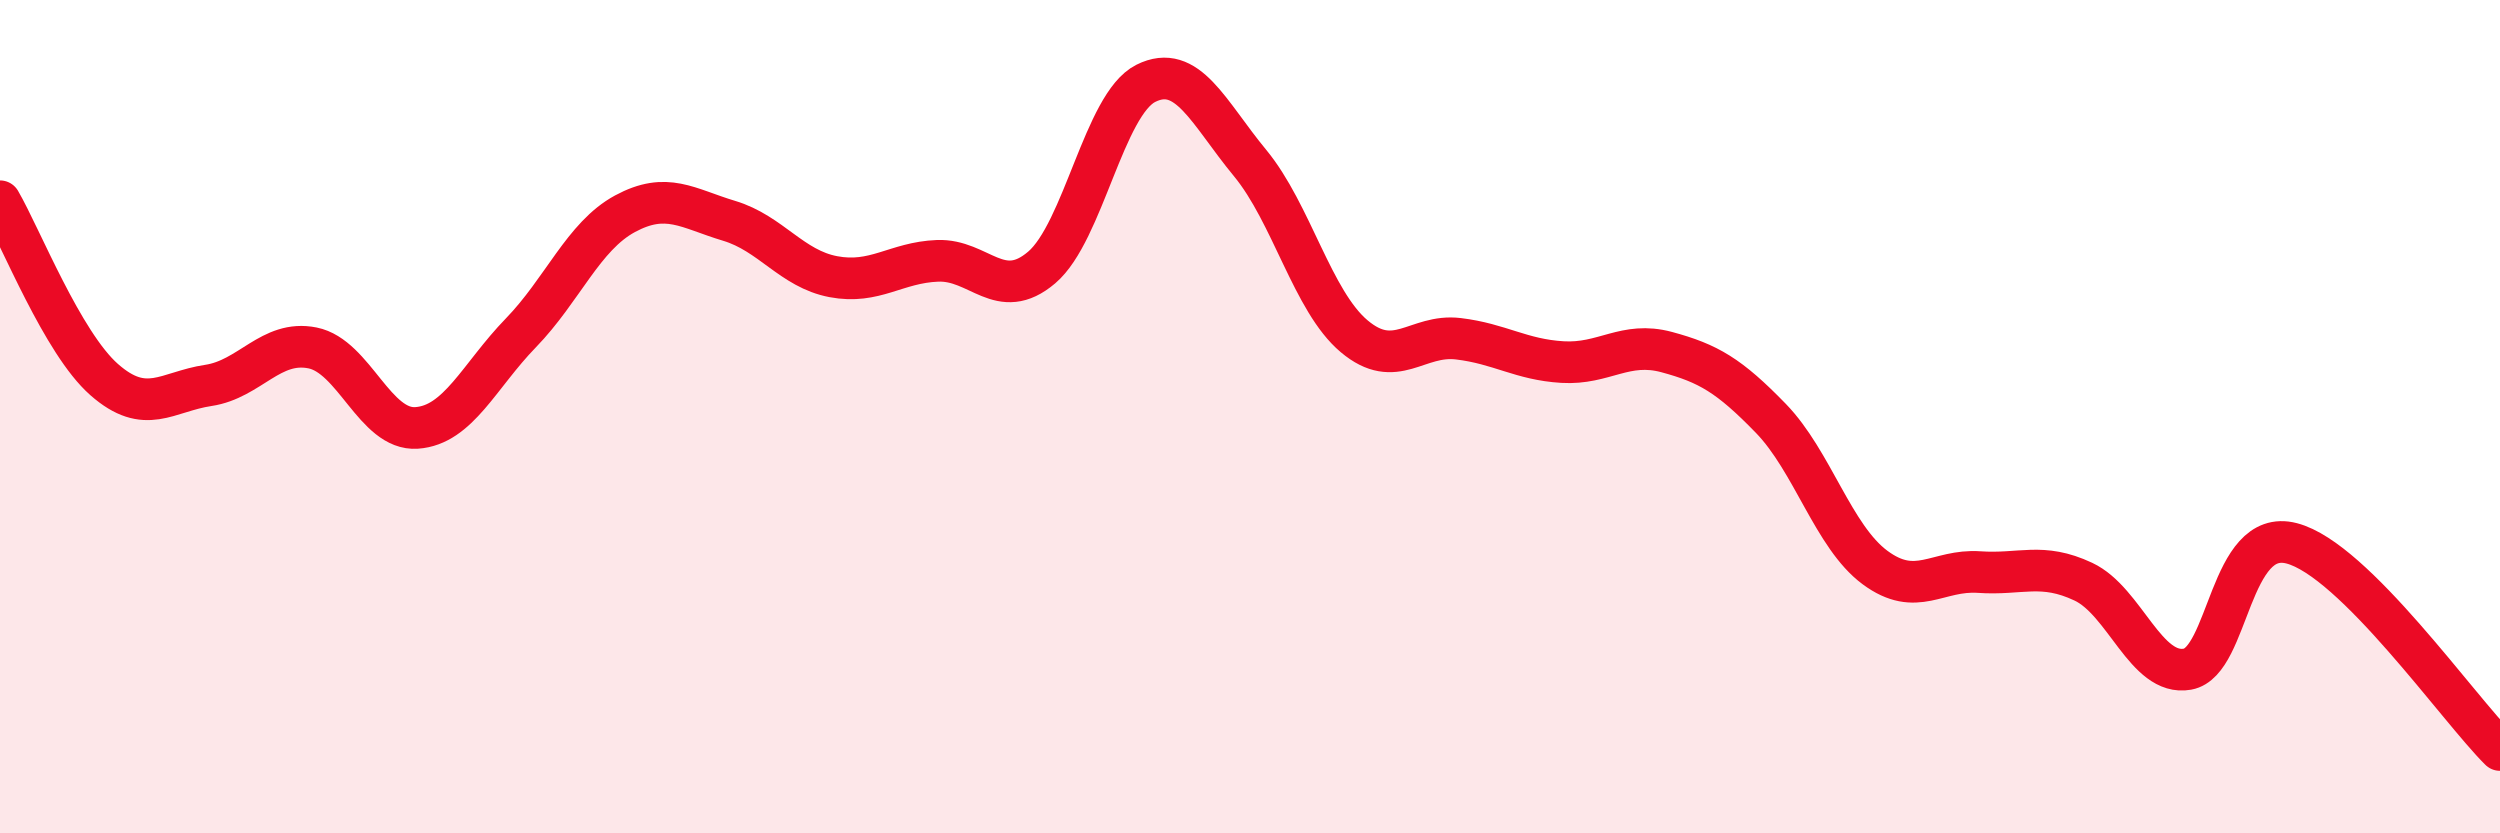
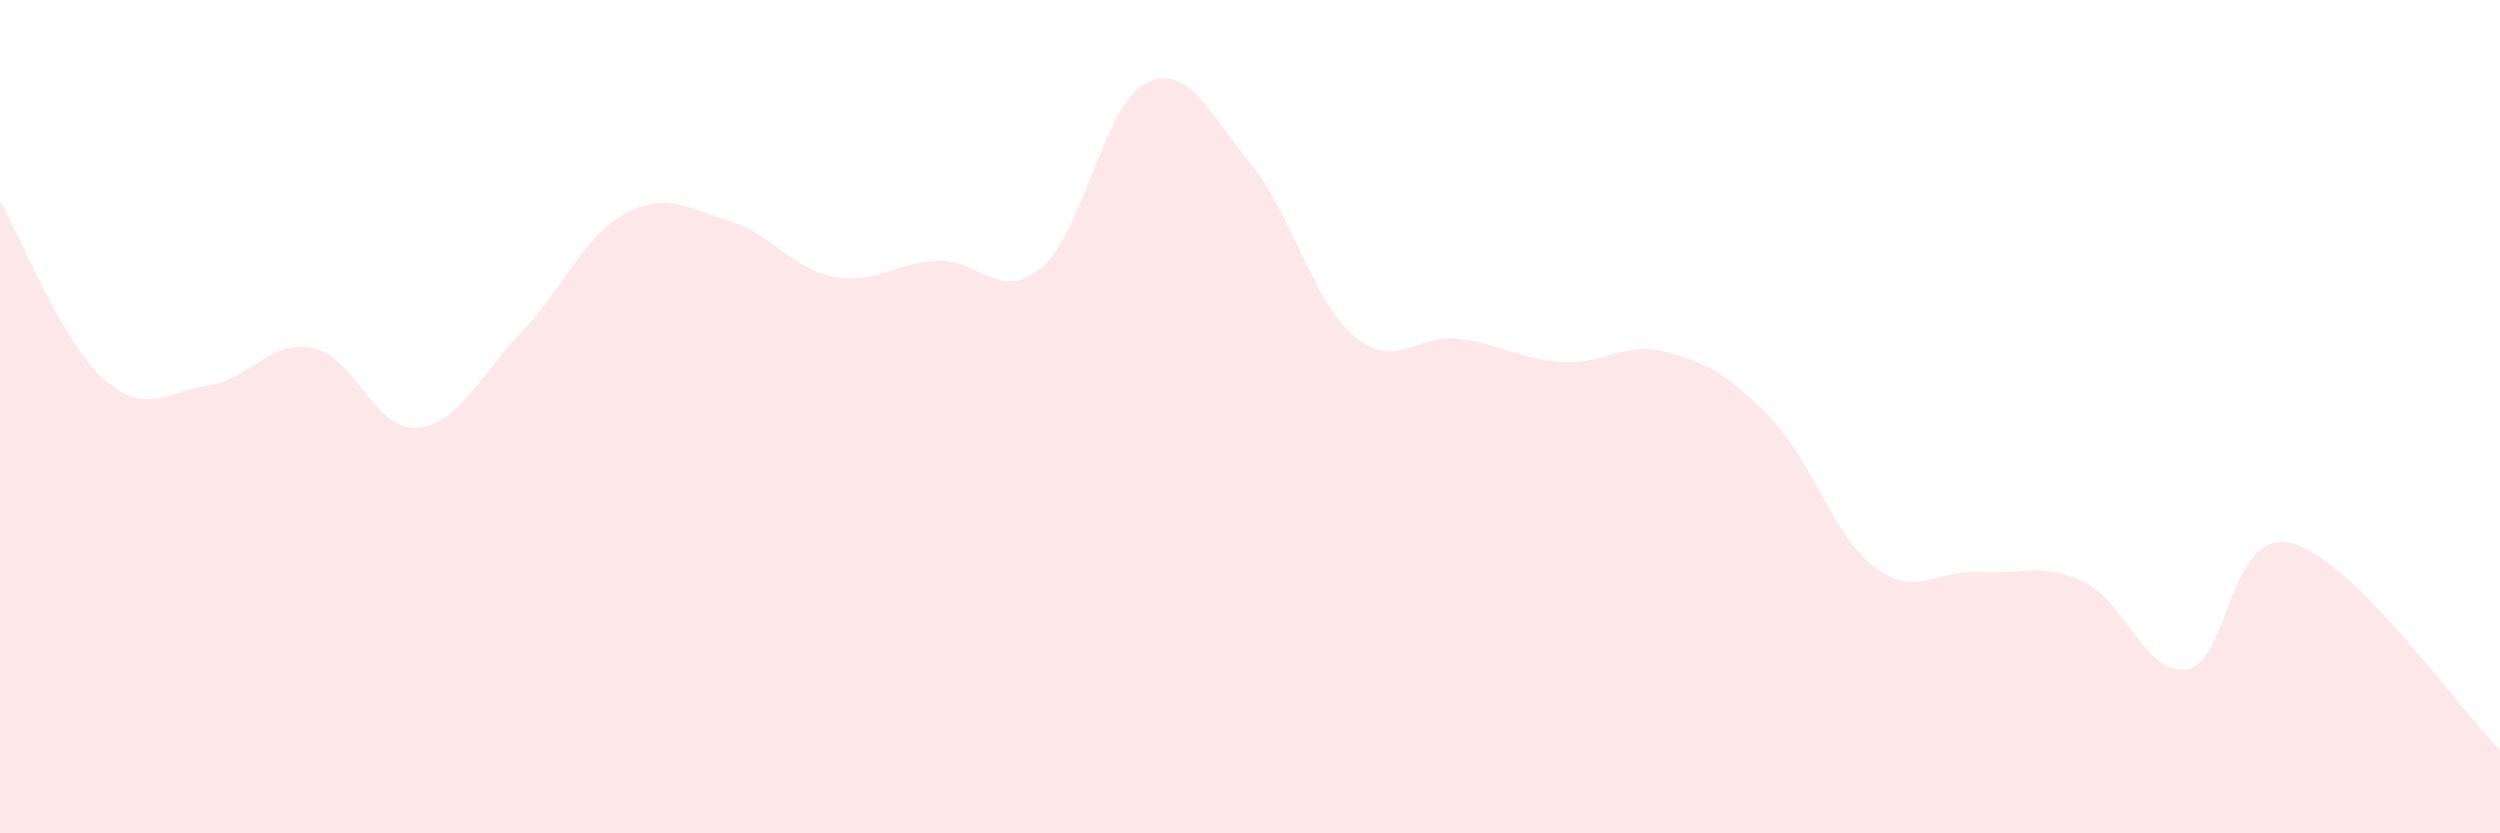
<svg xmlns="http://www.w3.org/2000/svg" width="60" height="20" viewBox="0 0 60 20">
  <path d="M 0,4.83 C 0.5,5.69 1.5,8.23 2.5,9.11 C 3.5,9.99 4,9.4 5,9.25 C 6,9.1 6.5,8.15 7.5,8.35 C 8.5,8.55 9,10.34 10,10.27 C 11,10.2 11.5,9.02 12.5,7.99 C 13.5,6.96 14,5.67 15,5.13 C 16,4.59 16.5,5 17.5,5.3 C 18.5,5.6 19,6.45 20,6.64 C 21,6.83 21.5,6.3 22.5,6.26 C 23.5,6.22 24,7.27 25,6.42 C 26,5.57 26.5,2.5 27.5,2 C 28.5,1.5 29,2.7 30,3.91 C 31,5.12 31.5,7.23 32.5,8.07 C 33.5,8.91 34,8.01 35,8.13 C 36,8.25 36.5,8.63 37.5,8.69 C 38.5,8.75 39,8.18 40,8.45 C 41,8.72 41.5,9.01 42.5,10.04 C 43.5,11.07 44,12.88 45,13.62 C 46,14.36 46.5,13.66 47.5,13.73 C 48.5,13.8 49,13.49 50,13.96 C 51,14.43 51.5,16.24 52.5,16.06 C 53.5,15.88 53.5,12.65 55,13.04 C 56.5,13.43 59,17.01 60,18L60 20L0 20Z" fill="#EB0A25" opacity="0.1" stroke-linecap="round" stroke-linejoin="round" />
-   <path d="M 0,4.83 C 0.5,5.69 1.5,8.23 2.5,9.11 C 3.5,9.99 4,9.4 5,9.25 C 6,9.1 6.5,8.15 7.5,8.35 C 8.5,8.55 9,10.34 10,10.27 C 11,10.2 11.5,9.02 12.5,7.99 C 13.5,6.96 14,5.67 15,5.13 C 16,4.59 16.5,5 17.5,5.3 C 18.5,5.6 19,6.45 20,6.64 C 21,6.83 21.5,6.3 22.5,6.26 C 23.5,6.22 24,7.27 25,6.42 C 26,5.57 26.5,2.5 27.5,2 C 28.5,1.5 29,2.7 30,3.91 C 31,5.12 31.5,7.23 32.5,8.07 C 33.5,8.91 34,8.01 35,8.13 C 36,8.25 36.5,8.63 37.5,8.69 C 38.5,8.75 39,8.18 40,8.45 C 41,8.72 41.5,9.01 42.5,10.04 C 43.5,11.07 44,12.88 45,13.62 C 46,14.36 46.5,13.66 47.5,13.73 C 48.5,13.8 49,13.49 50,13.96 C 51,14.43 51.5,16.24 52.5,16.06 C 53.5,15.88 53.5,12.65 55,13.04 C 56.5,13.43 59,17.01 60,18" stroke="#EB0A25" stroke-width="1" fill="none" stroke-linecap="round" stroke-linejoin="round" />
</svg>